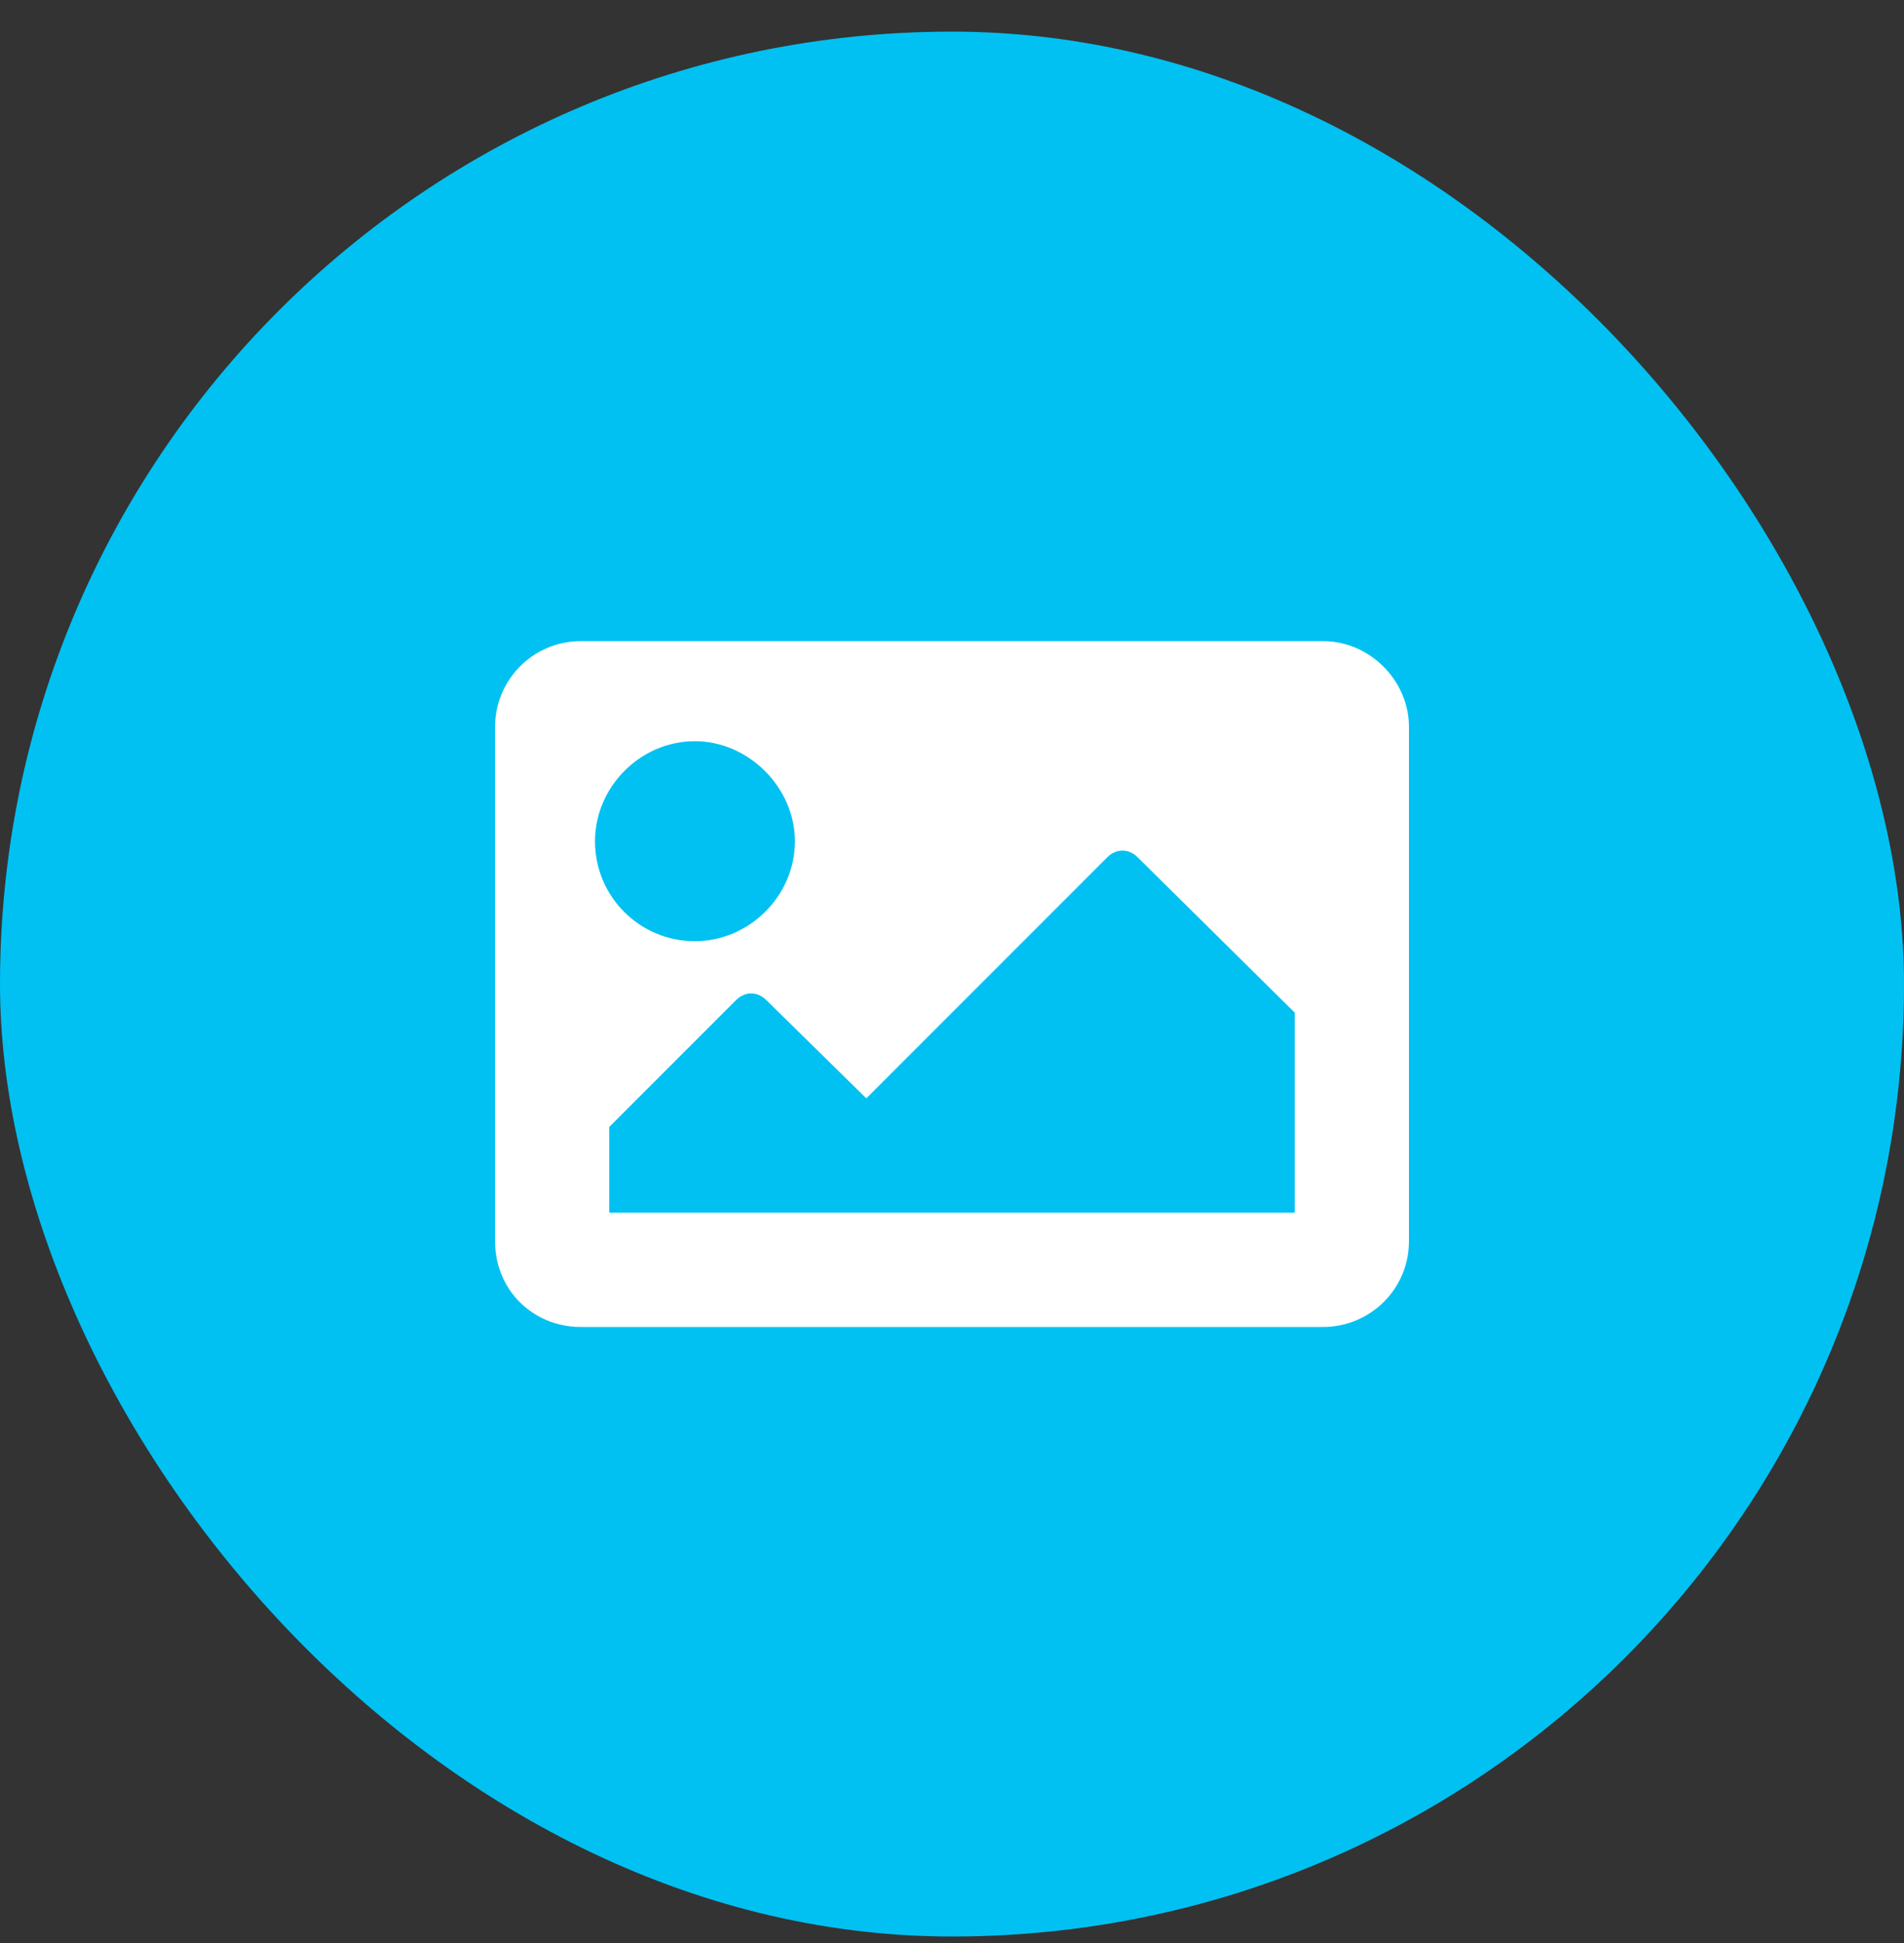
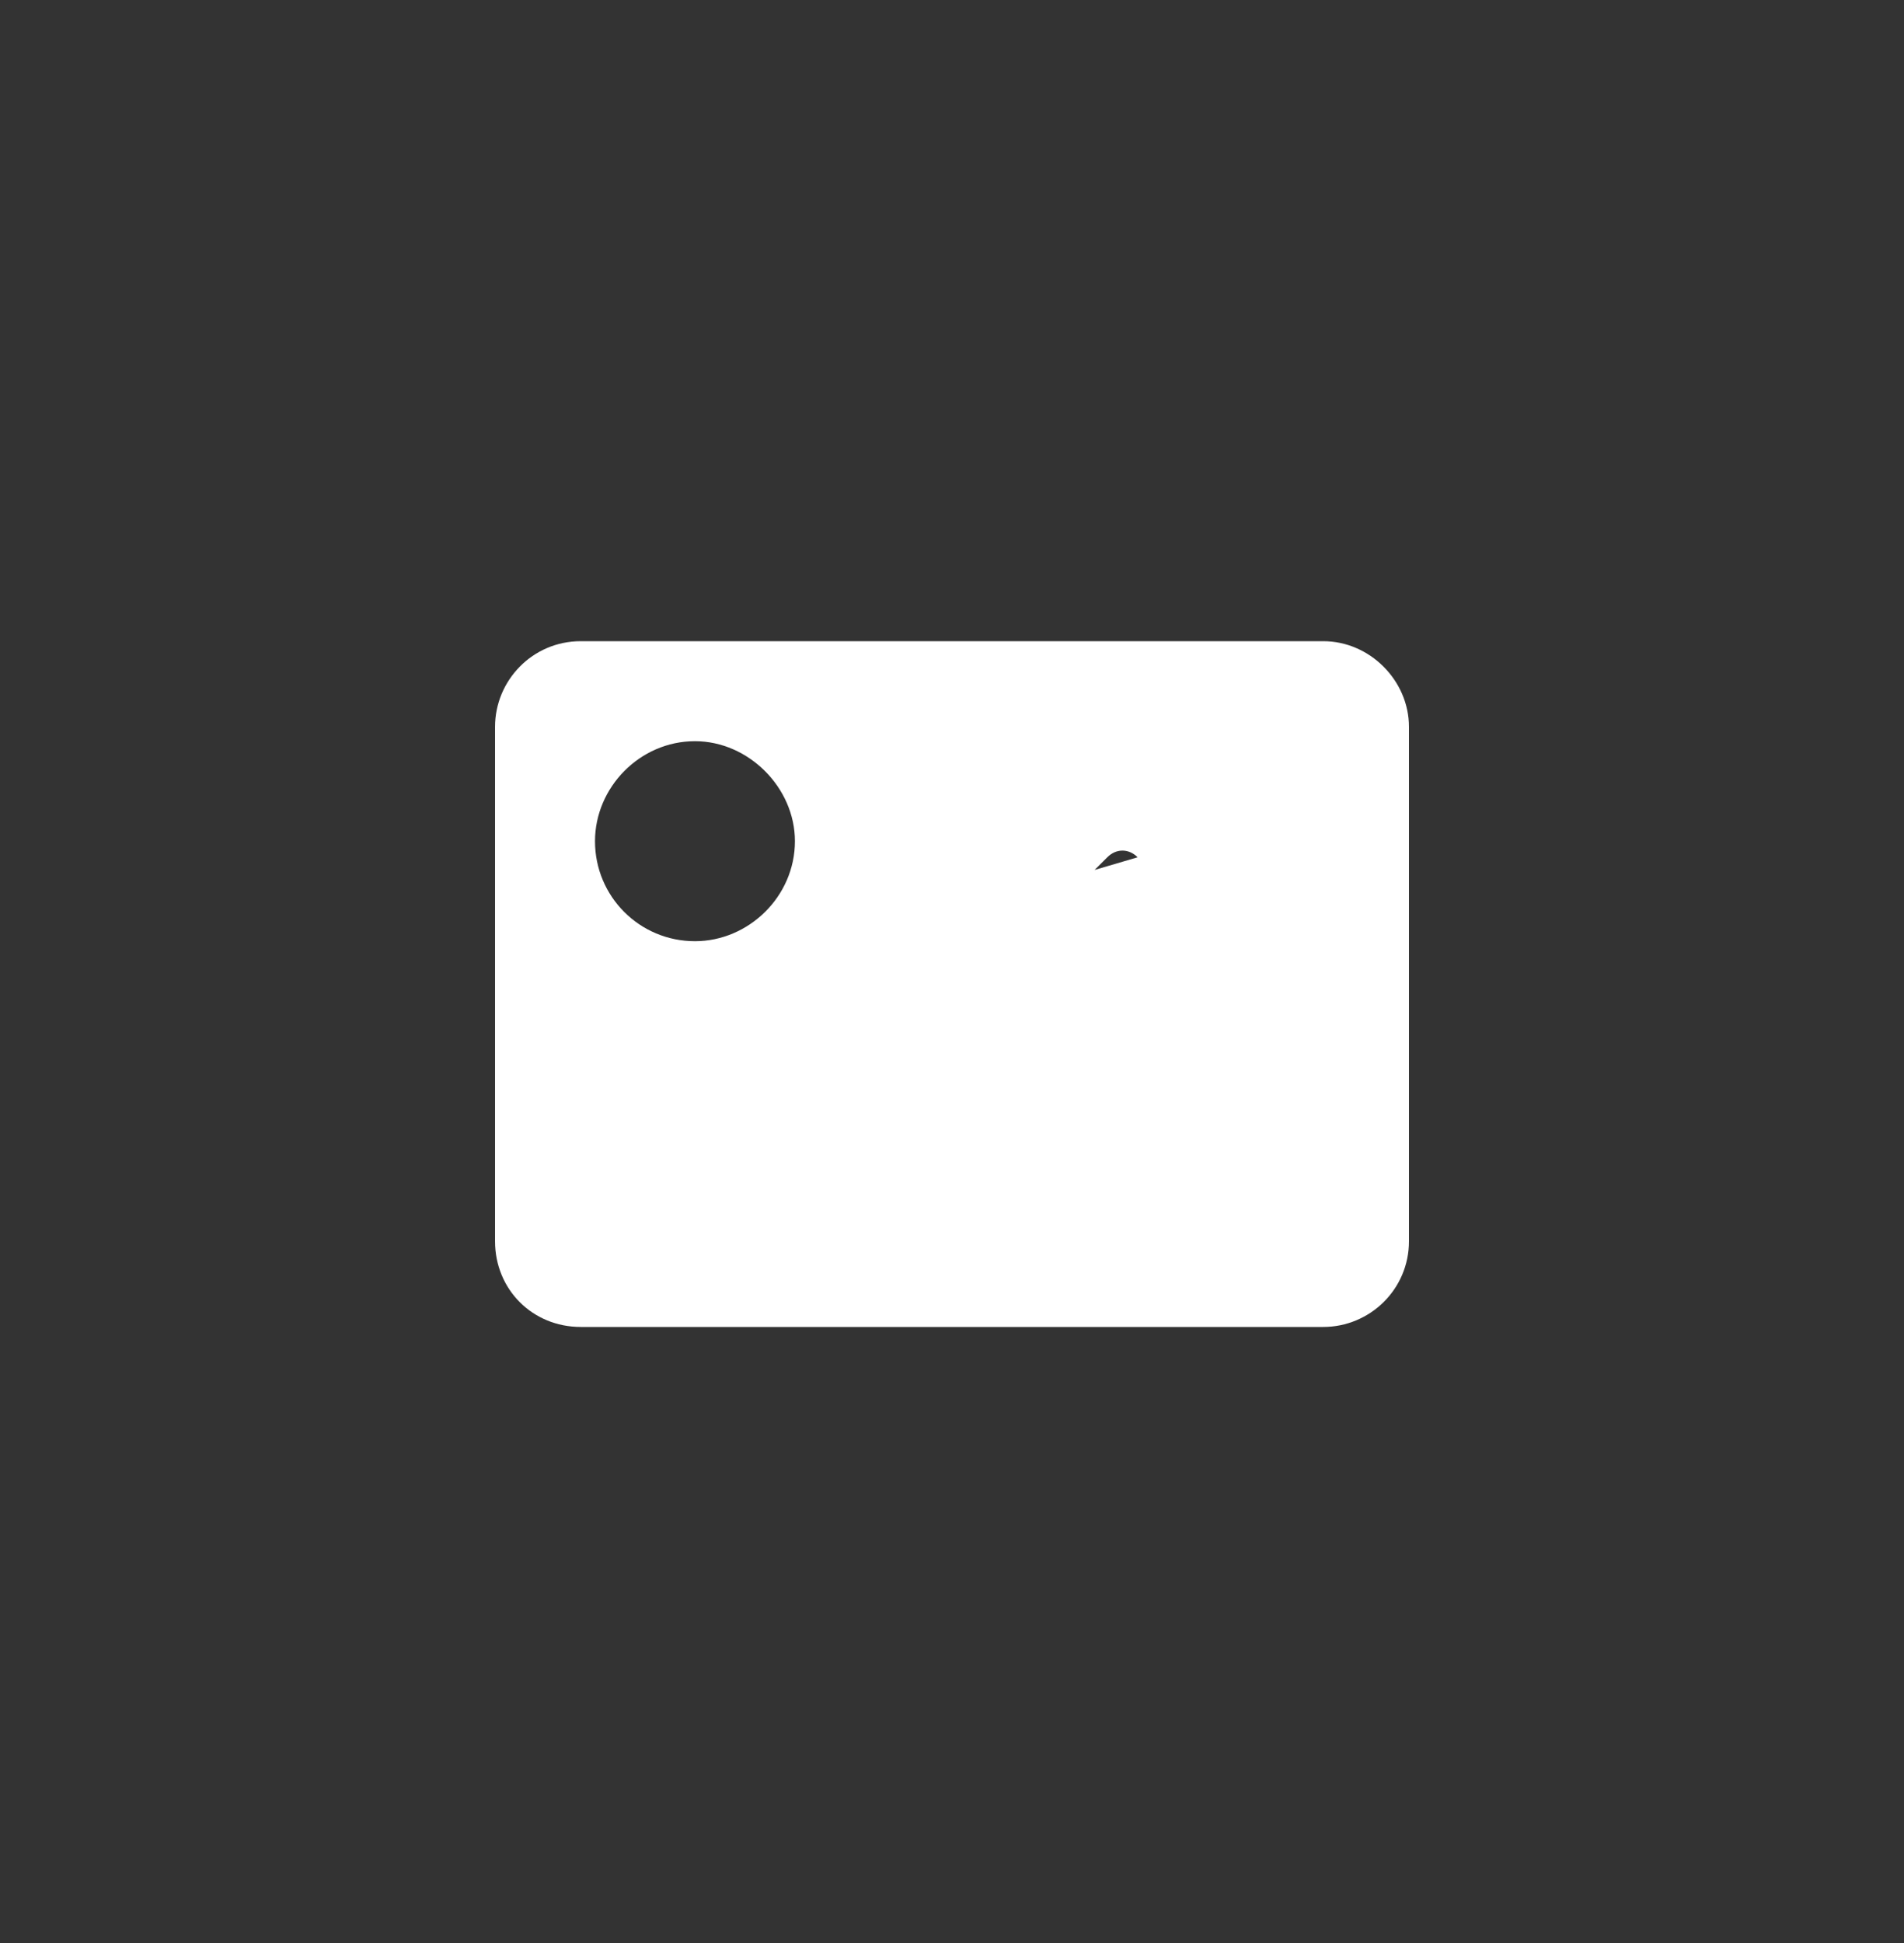
<svg xmlns="http://www.w3.org/2000/svg" width="50" height="51" viewBox="0 0 50 51" fill="none">
  <rect x="0" y="0" width="50" height="51" fill="#333333" stroke="none" />
-   <rect y="0.83" width="50" height="50" rx="25" fill="#00C1F2" />
-   <path d="M34.75 34.83H15.25C13.984 34.83 13 33.846 13 32.58V19.08C13 17.861 13.984 16.83 15.25 16.83H34.75C35.969 16.83 37 17.861 37 19.08V32.58C37 33.846 35.969 34.83 34.75 34.83ZM18.25 19.455C16.797 19.455 15.625 20.674 15.625 22.08C15.625 23.533 16.797 24.705 18.25 24.705C19.656 24.705 20.875 23.533 20.875 22.08C20.875 20.674 19.656 19.455 18.25 19.455ZM16 31.83H34V26.58L29.875 22.502C29.641 22.268 29.312 22.268 29.078 22.502L22.75 28.83L20.125 26.252C19.891 26.018 19.562 26.018 19.328 26.252L16 29.58V31.83Z" fill="white" />
+   <path d="M34.75 34.83H15.25C13.984 34.83 13 33.846 13 32.58V19.08C13 17.861 13.984 16.83 15.25 16.83H34.75C35.969 16.83 37 17.861 37 19.08V32.58C37 33.846 35.969 34.83 34.75 34.83ZM18.25 19.455C16.797 19.455 15.625 20.674 15.625 22.08C15.625 23.533 16.797 24.705 18.25 24.705C19.656 24.705 20.875 23.533 20.875 22.08C20.875 20.674 19.656 19.455 18.25 19.455ZM16 31.83V26.58L29.875 22.502C29.641 22.268 29.312 22.268 29.078 22.502L22.75 28.83L20.125 26.252C19.891 26.018 19.562 26.018 19.328 26.252L16 29.58V31.83Z" fill="white" />
</svg>